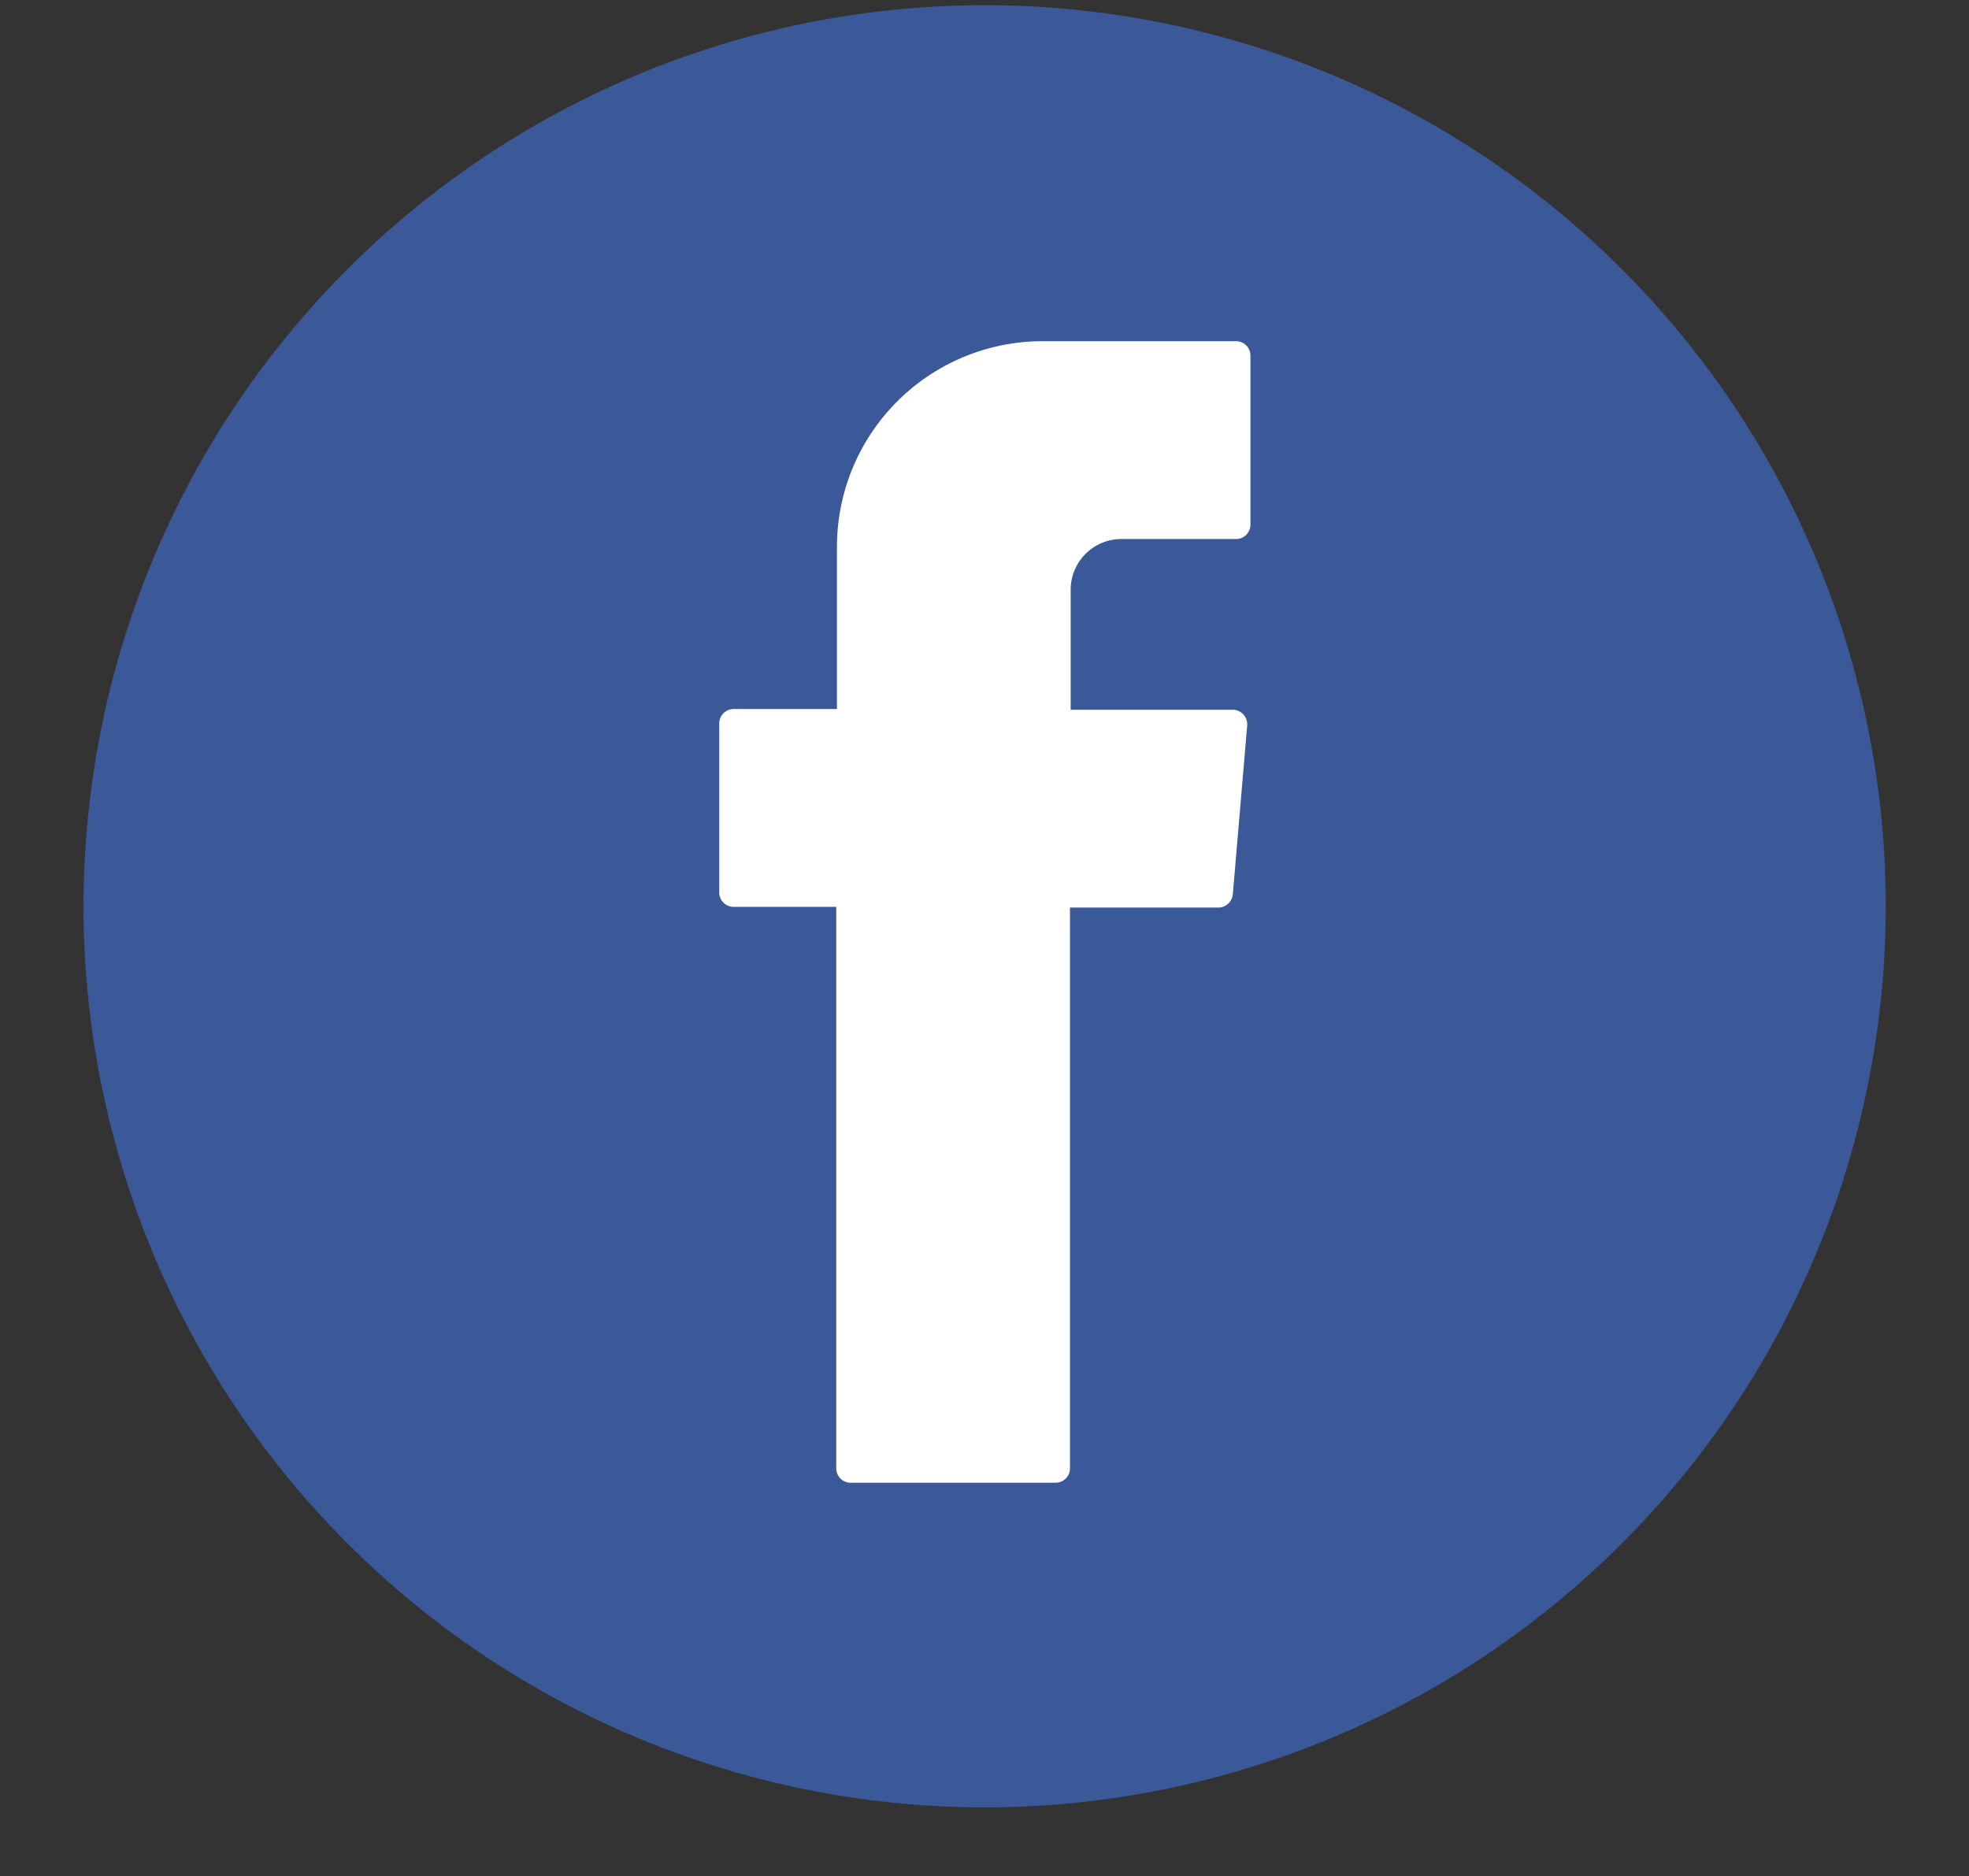
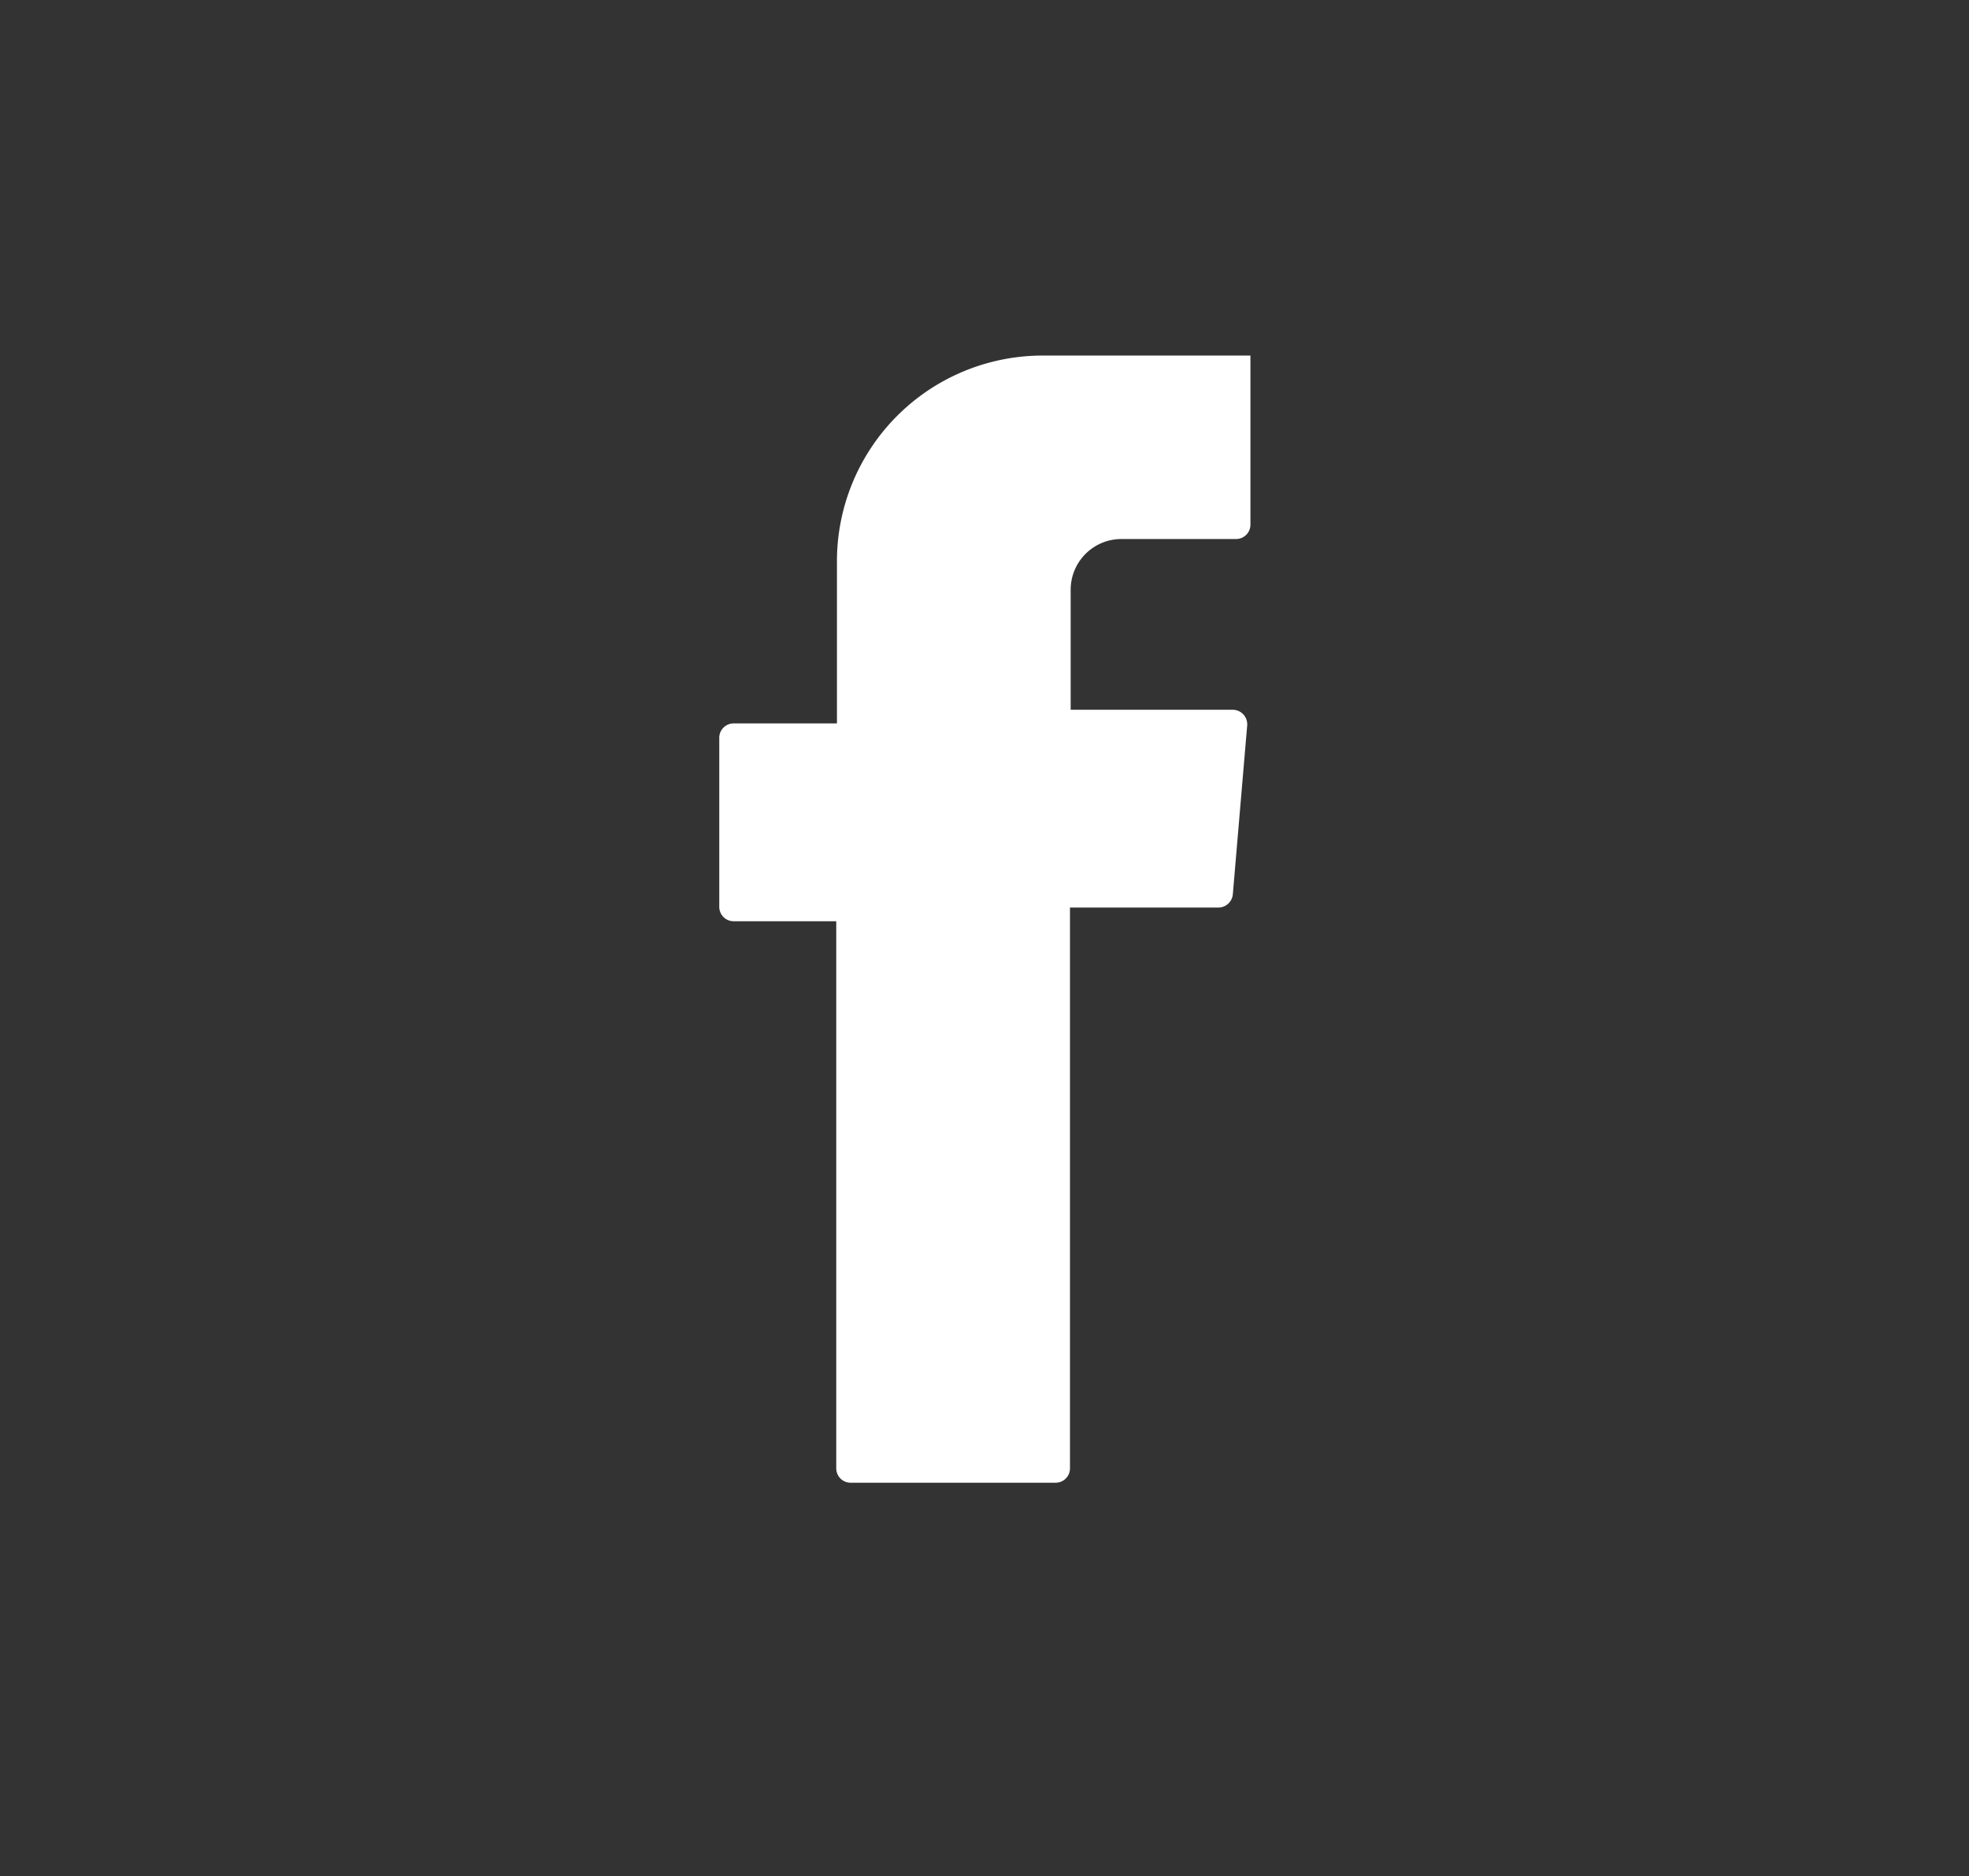
<svg xmlns="http://www.w3.org/2000/svg" id="レイヤー_1" data-name="レイヤー 1" viewBox="0 0 85 81">
  <rect x="0" y="0" width="85" height="81" fill="#333333" stroke="none" />
  <defs>
    <style>.cls-1{fill:#3b5998;}.cls-2{fill:#fff;fill-rule:evenodd;}</style>
  </defs>
  <title>icon_fb</title>
-   <circle class="cls-1" cx="42.5" cy="39.13" r="38.9" transform="translate(-5.34 71.5) rotate(-76.72)" />
-   <path class="cls-2" d="M36.1,39.57V63.39a.62.62,0,0,0,.62.62h8.85a.62.62,0,0,0,.62-.62V39.18H52.6a.63.63,0,0,0,.62-.57l.62-7.29a.63.63,0,0,0-.62-.68h-7V25.47a2.19,2.19,0,0,1,2.19-2.2h4.95a.62.62,0,0,0,.62-.62v-7.3a.62.62,0,0,0-.62-.62H45a8.88,8.88,0,0,0-8.87,8.88v7H31.67a.62.62,0,0,0-.62.62v7.3a.62.62,0,0,0,.62.62H36.1Z" />
+   <path class="cls-2" d="M36.1,39.57V63.39a.62.62,0,0,0,.62.62h8.85a.62.62,0,0,0,.62-.62V39.18H52.6a.63.63,0,0,0,.62-.57l.62-7.29a.63.63,0,0,0-.62-.68h-7V25.47a2.19,2.19,0,0,1,2.19-2.2h4.95a.62.62,0,0,0,.62-.62v-7.3H45a8.88,8.88,0,0,0-8.87,8.88v7H31.67a.62.62,0,0,0-.62.62v7.3a.62.62,0,0,0,.62.62H36.1Z" />
</svg>